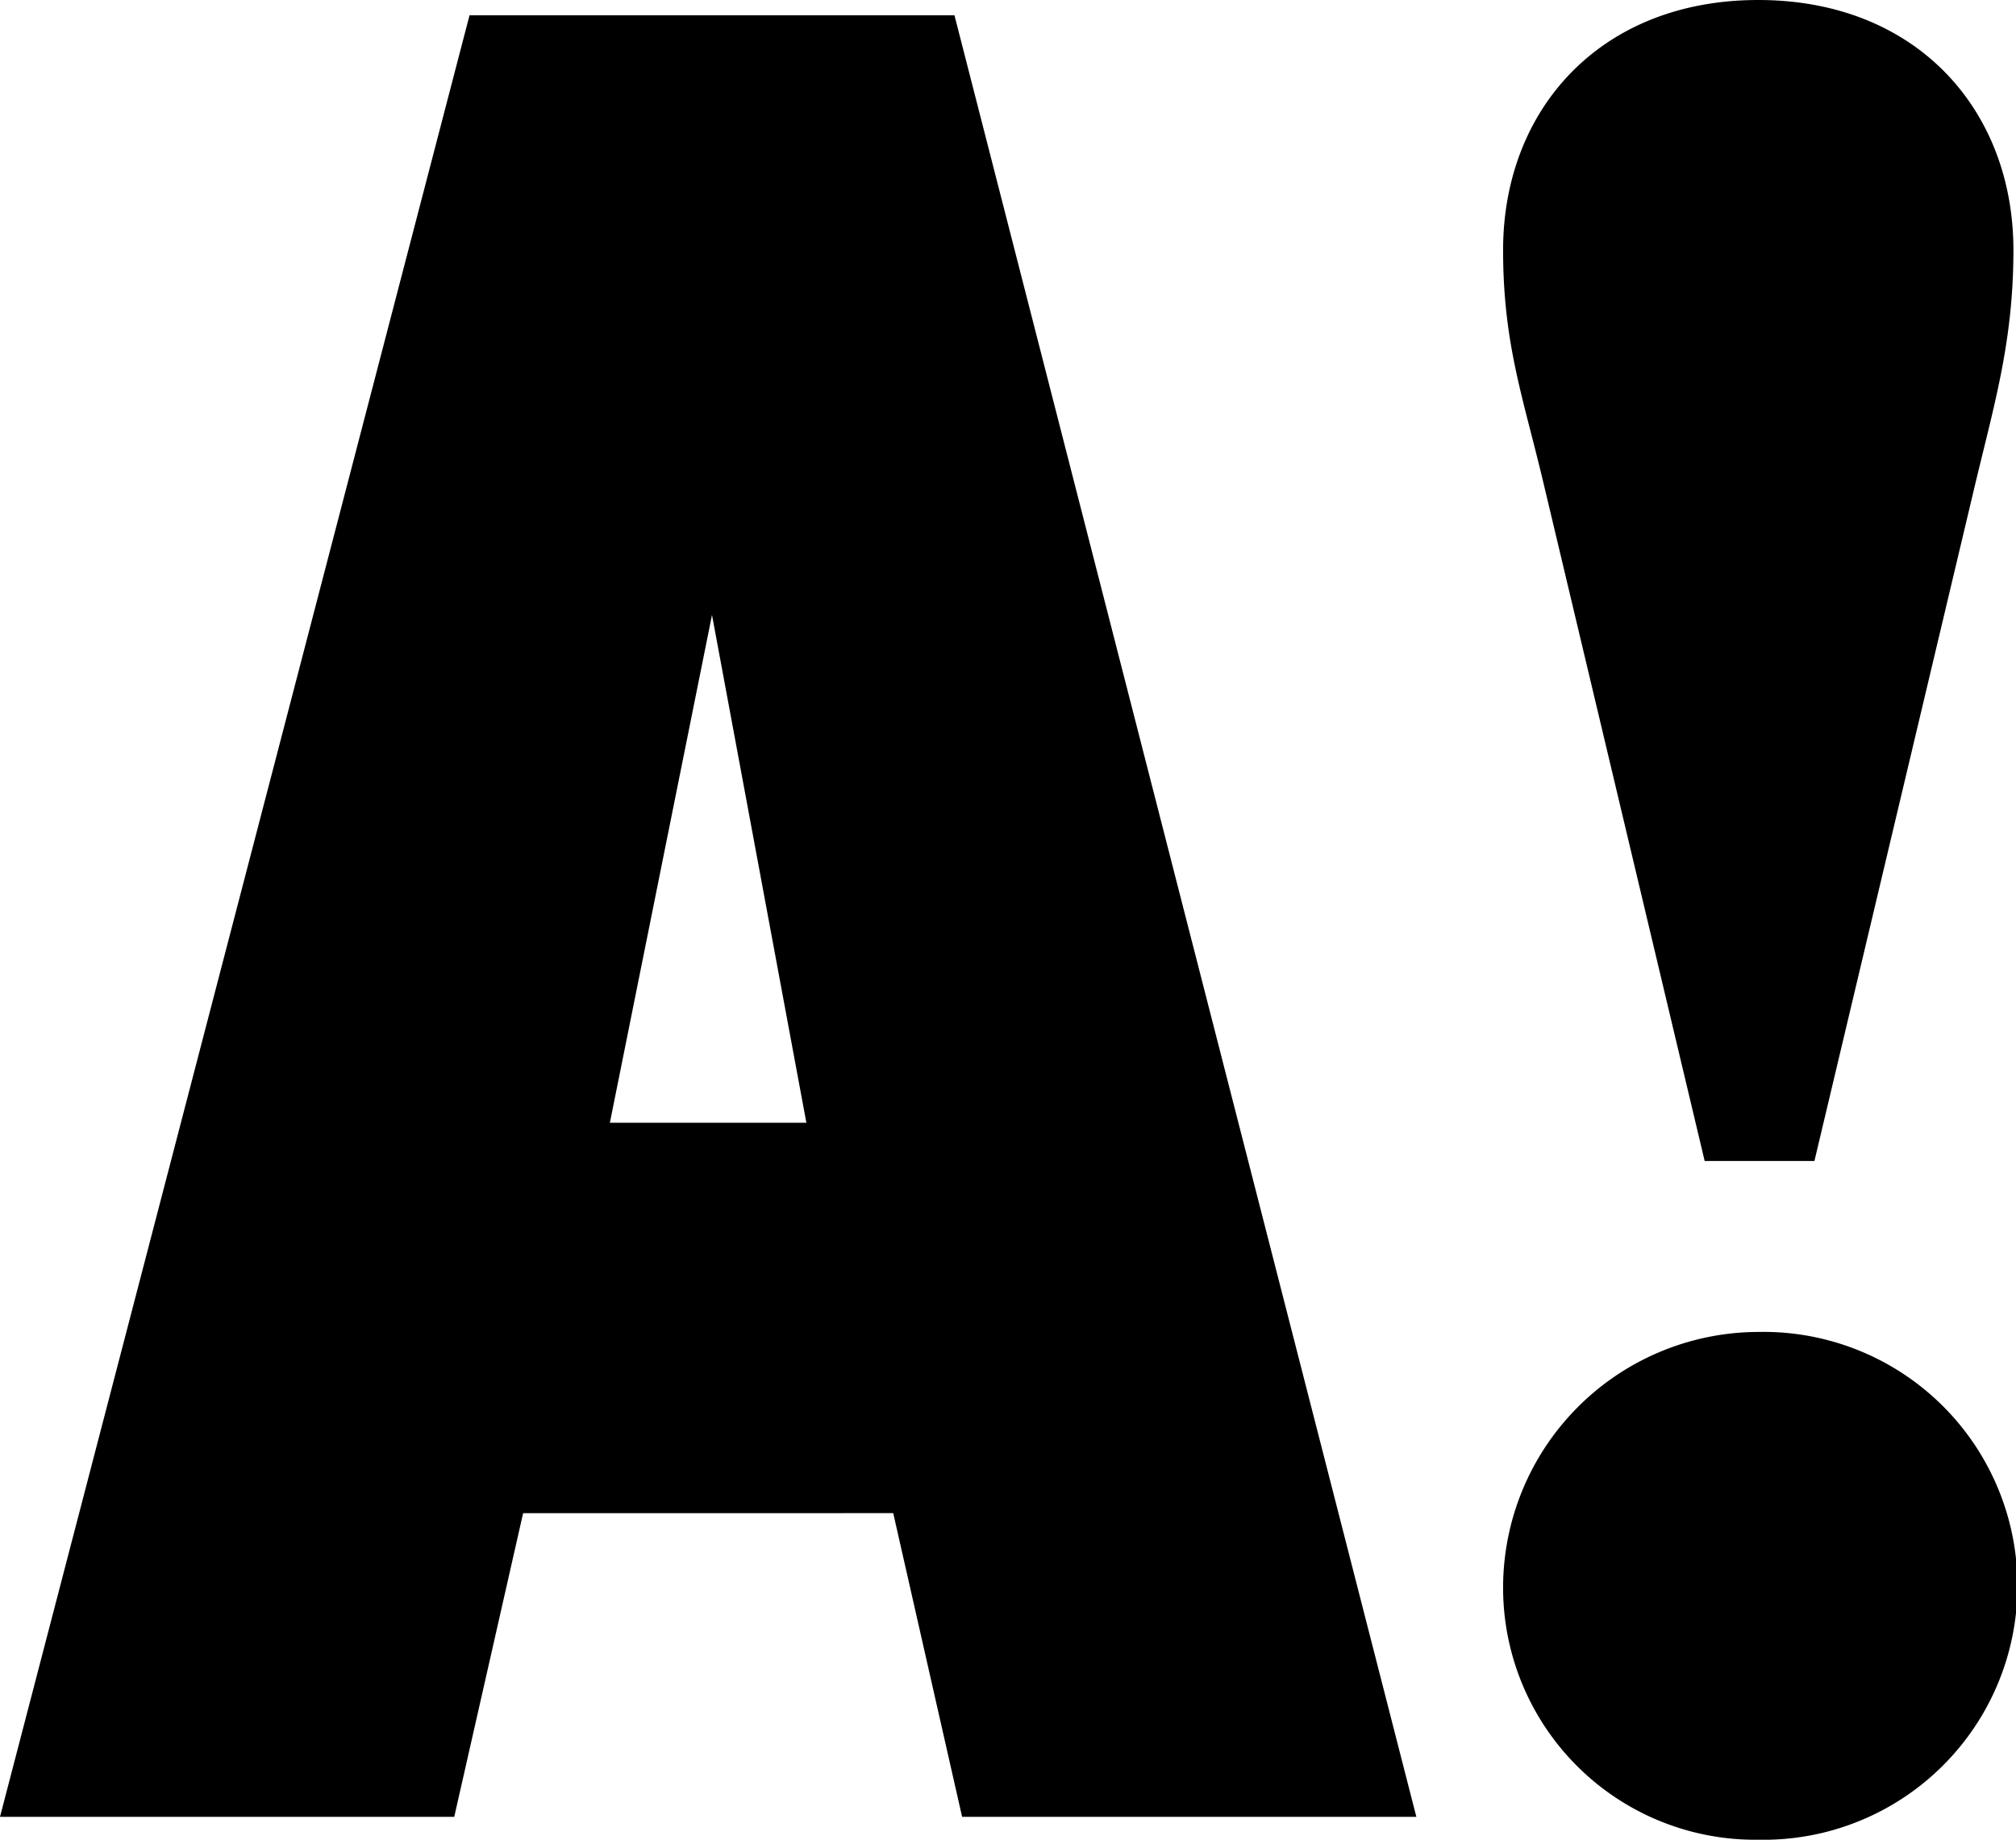
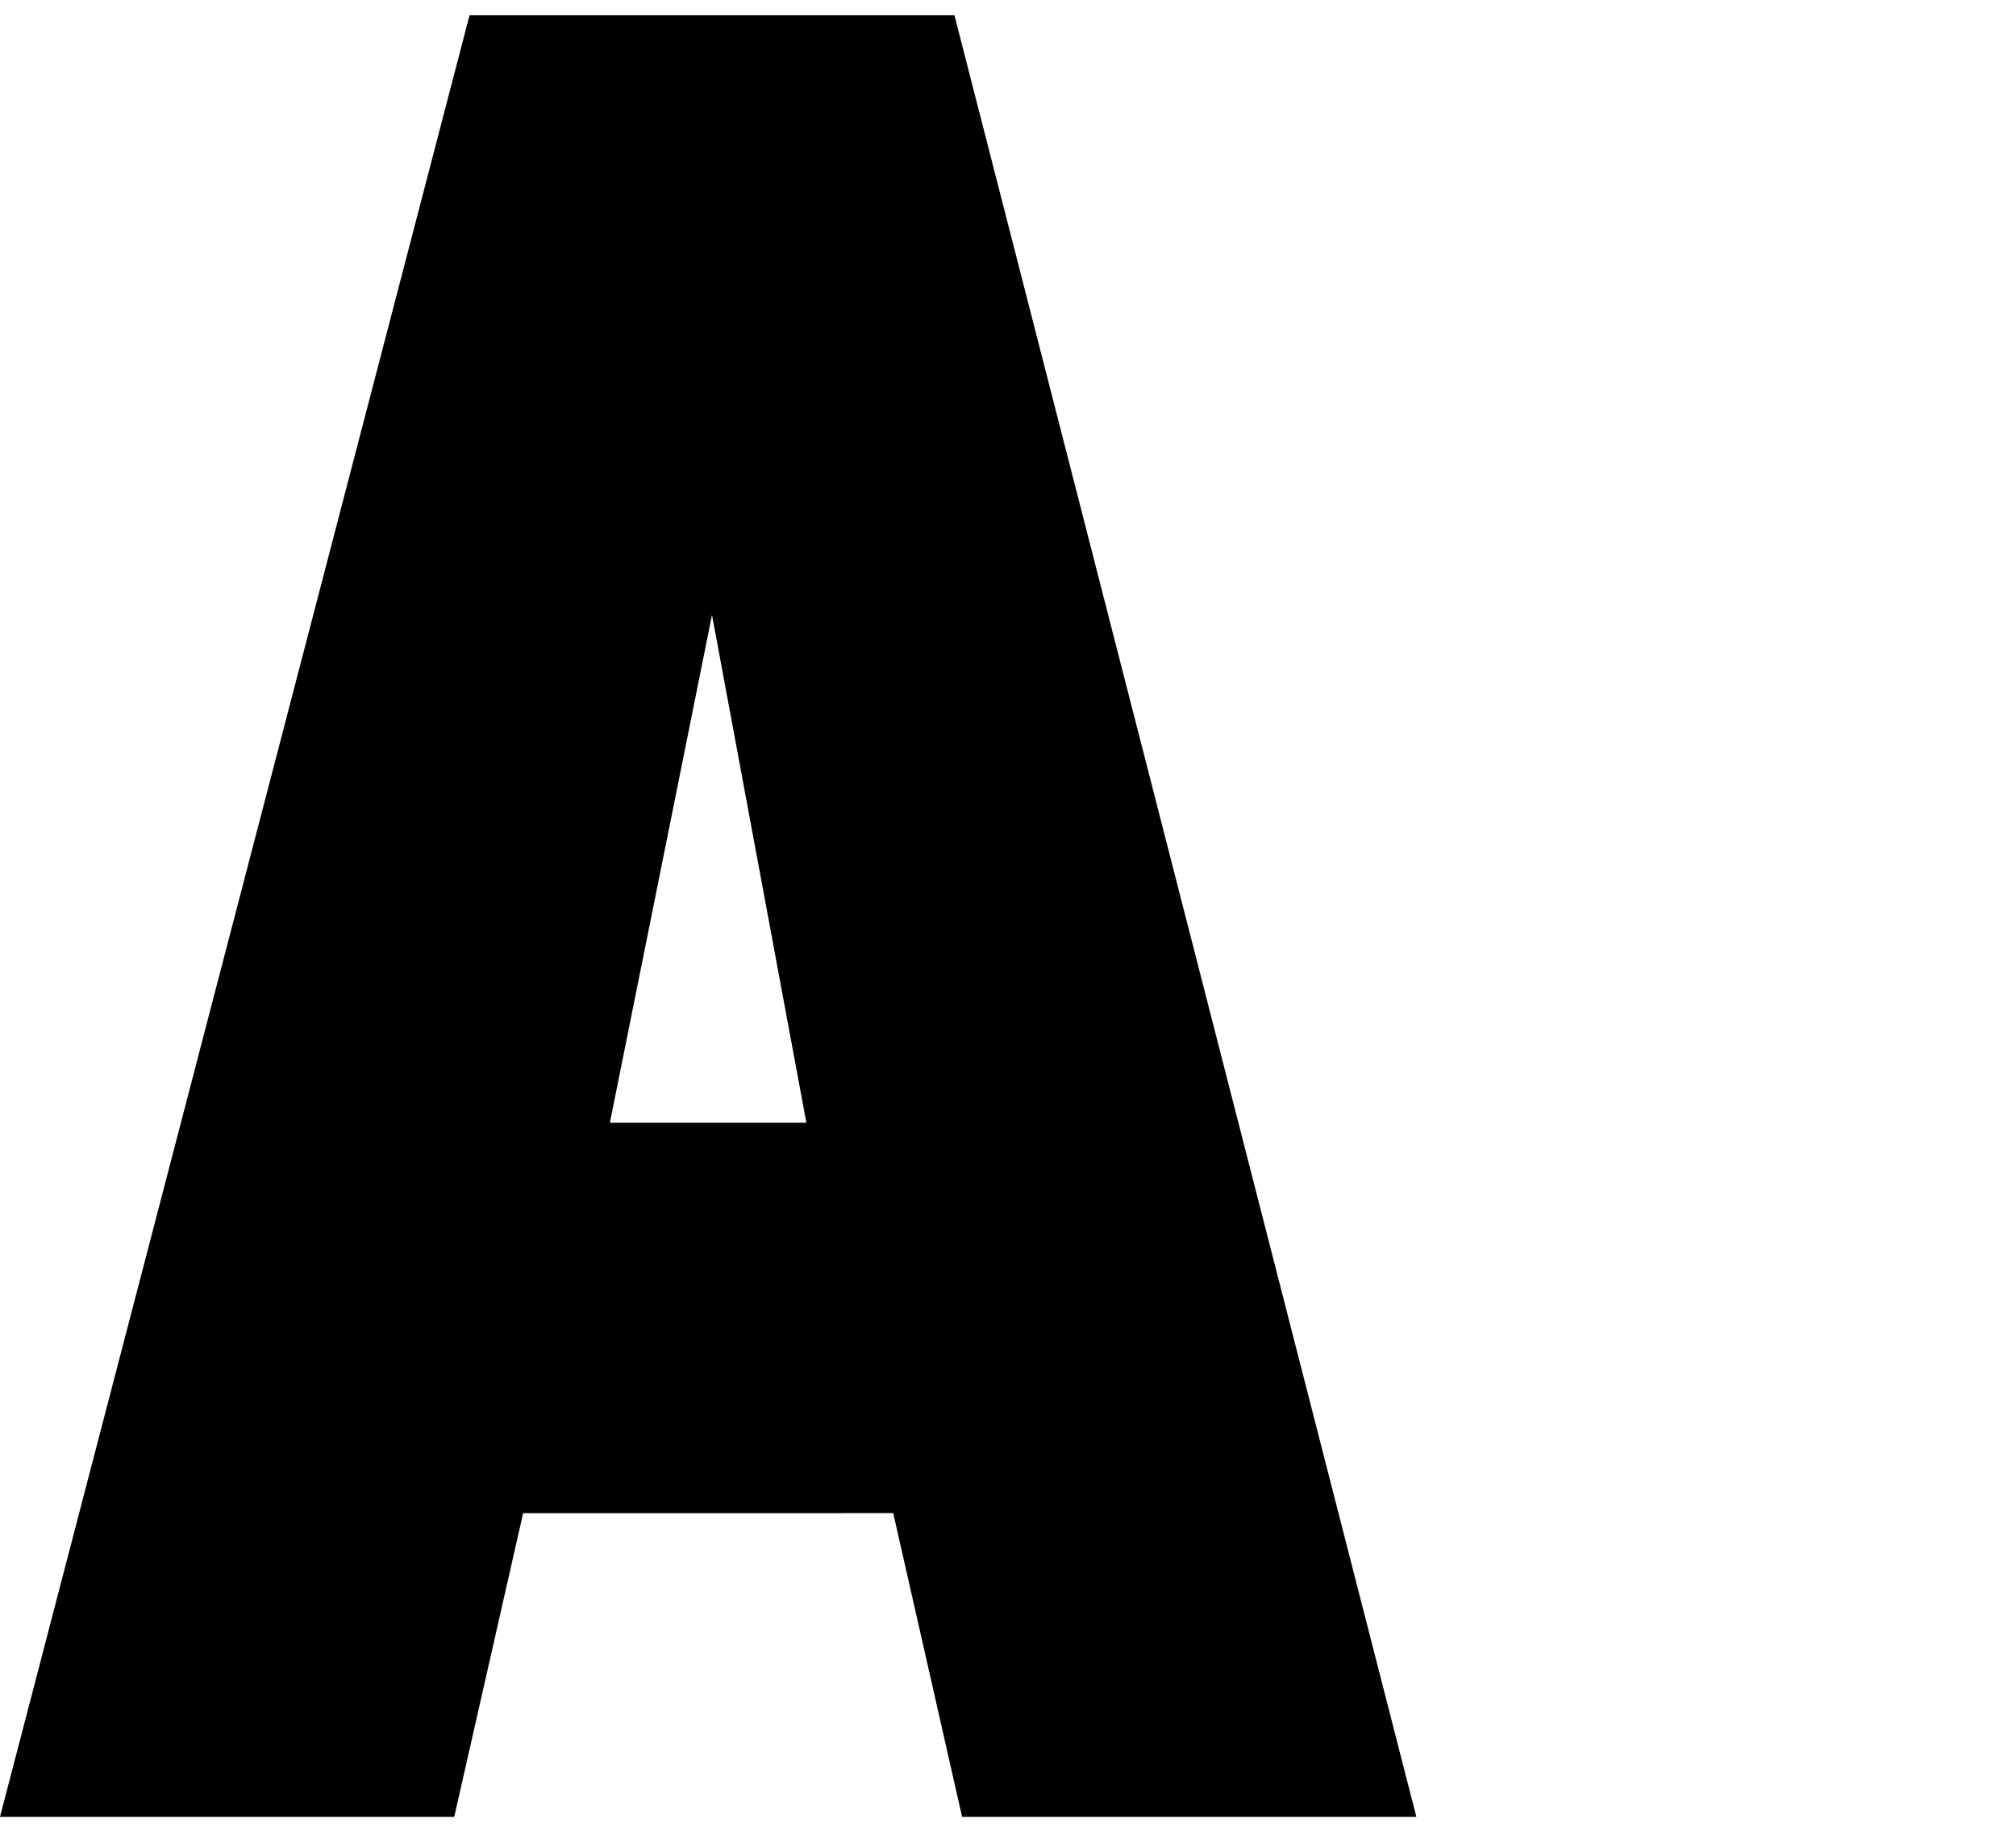
<svg xmlns="http://www.w3.org/2000/svg" version="1.1" width="187.33" height="170.97">
  <svg width="187.33" height="170.97" viewBox="0 0 187.33 170.97">
    <g id="SvgjsG1009" data-name="A LOGO" transform="translate(-546.5 -426.85)">
      <path id="SvgjsPath1008" data-name="Path 27" d="M590.13,428.27h45.06l42.92,167.42H635.9l-6.4-28.22H595.11l-6.4,28.22H546.5l43.63-167.42Zm31.3,102.92L612.66,484l-9.49,47.19Z" />
-       <path id="SvgjsPath1007" data-name="Path 28" d="M686.17,450.09c0-13.04,9.01-23.24,23.71-23.24s23.71,10.2,23.71,23.24c0,8.77-1.9,14.7-3.79,22.76l-14.7,61.89H704.9L689.96,471.9c-1.9-8.06-3.79-13.04-3.79-21.82Zm23.71,100.54a23.6,23.6,0,1,1,0,47.19,23.427,23.427,0,0,1-23.71-23.48A23.774,23.774,0,0,1,709.88,550.63Z" />
    </g>
  </svg>
  <style>@media (prefers-color-scheme: light) { :root { filter: none; } }
@media (prefers-color-scheme: dark) { :root { filter: invert(100%); } }
</style>
</svg>